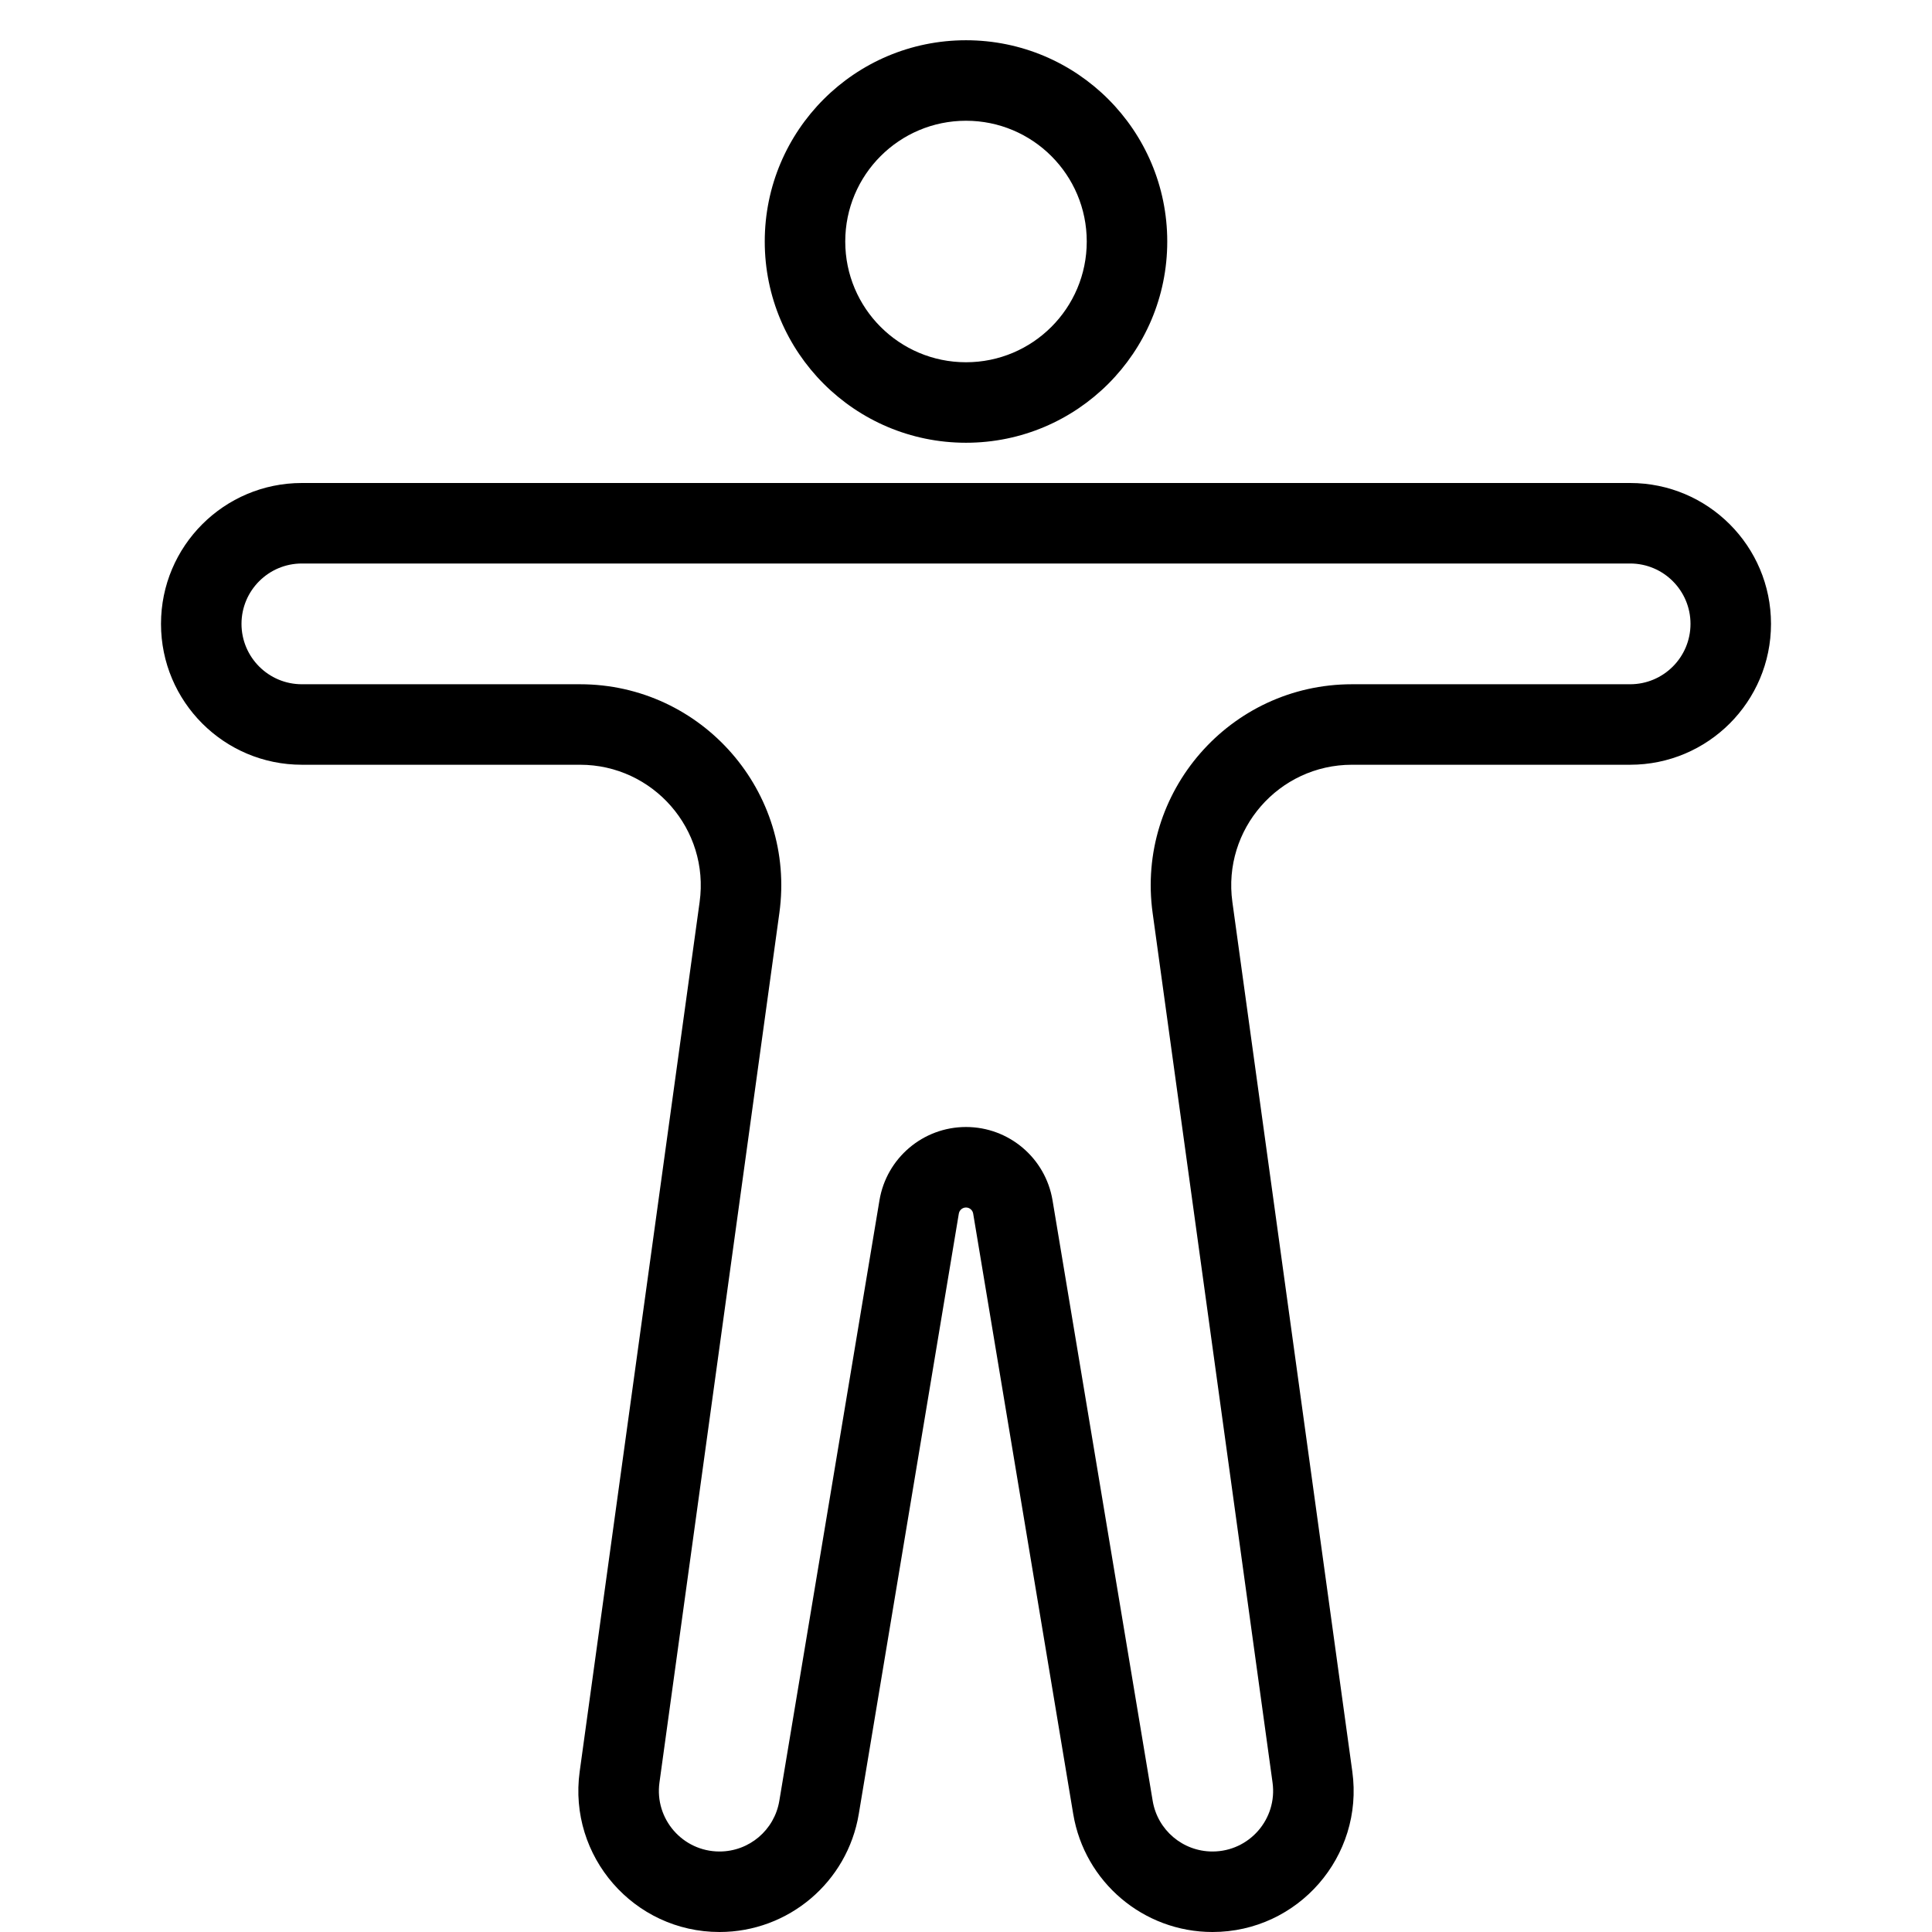
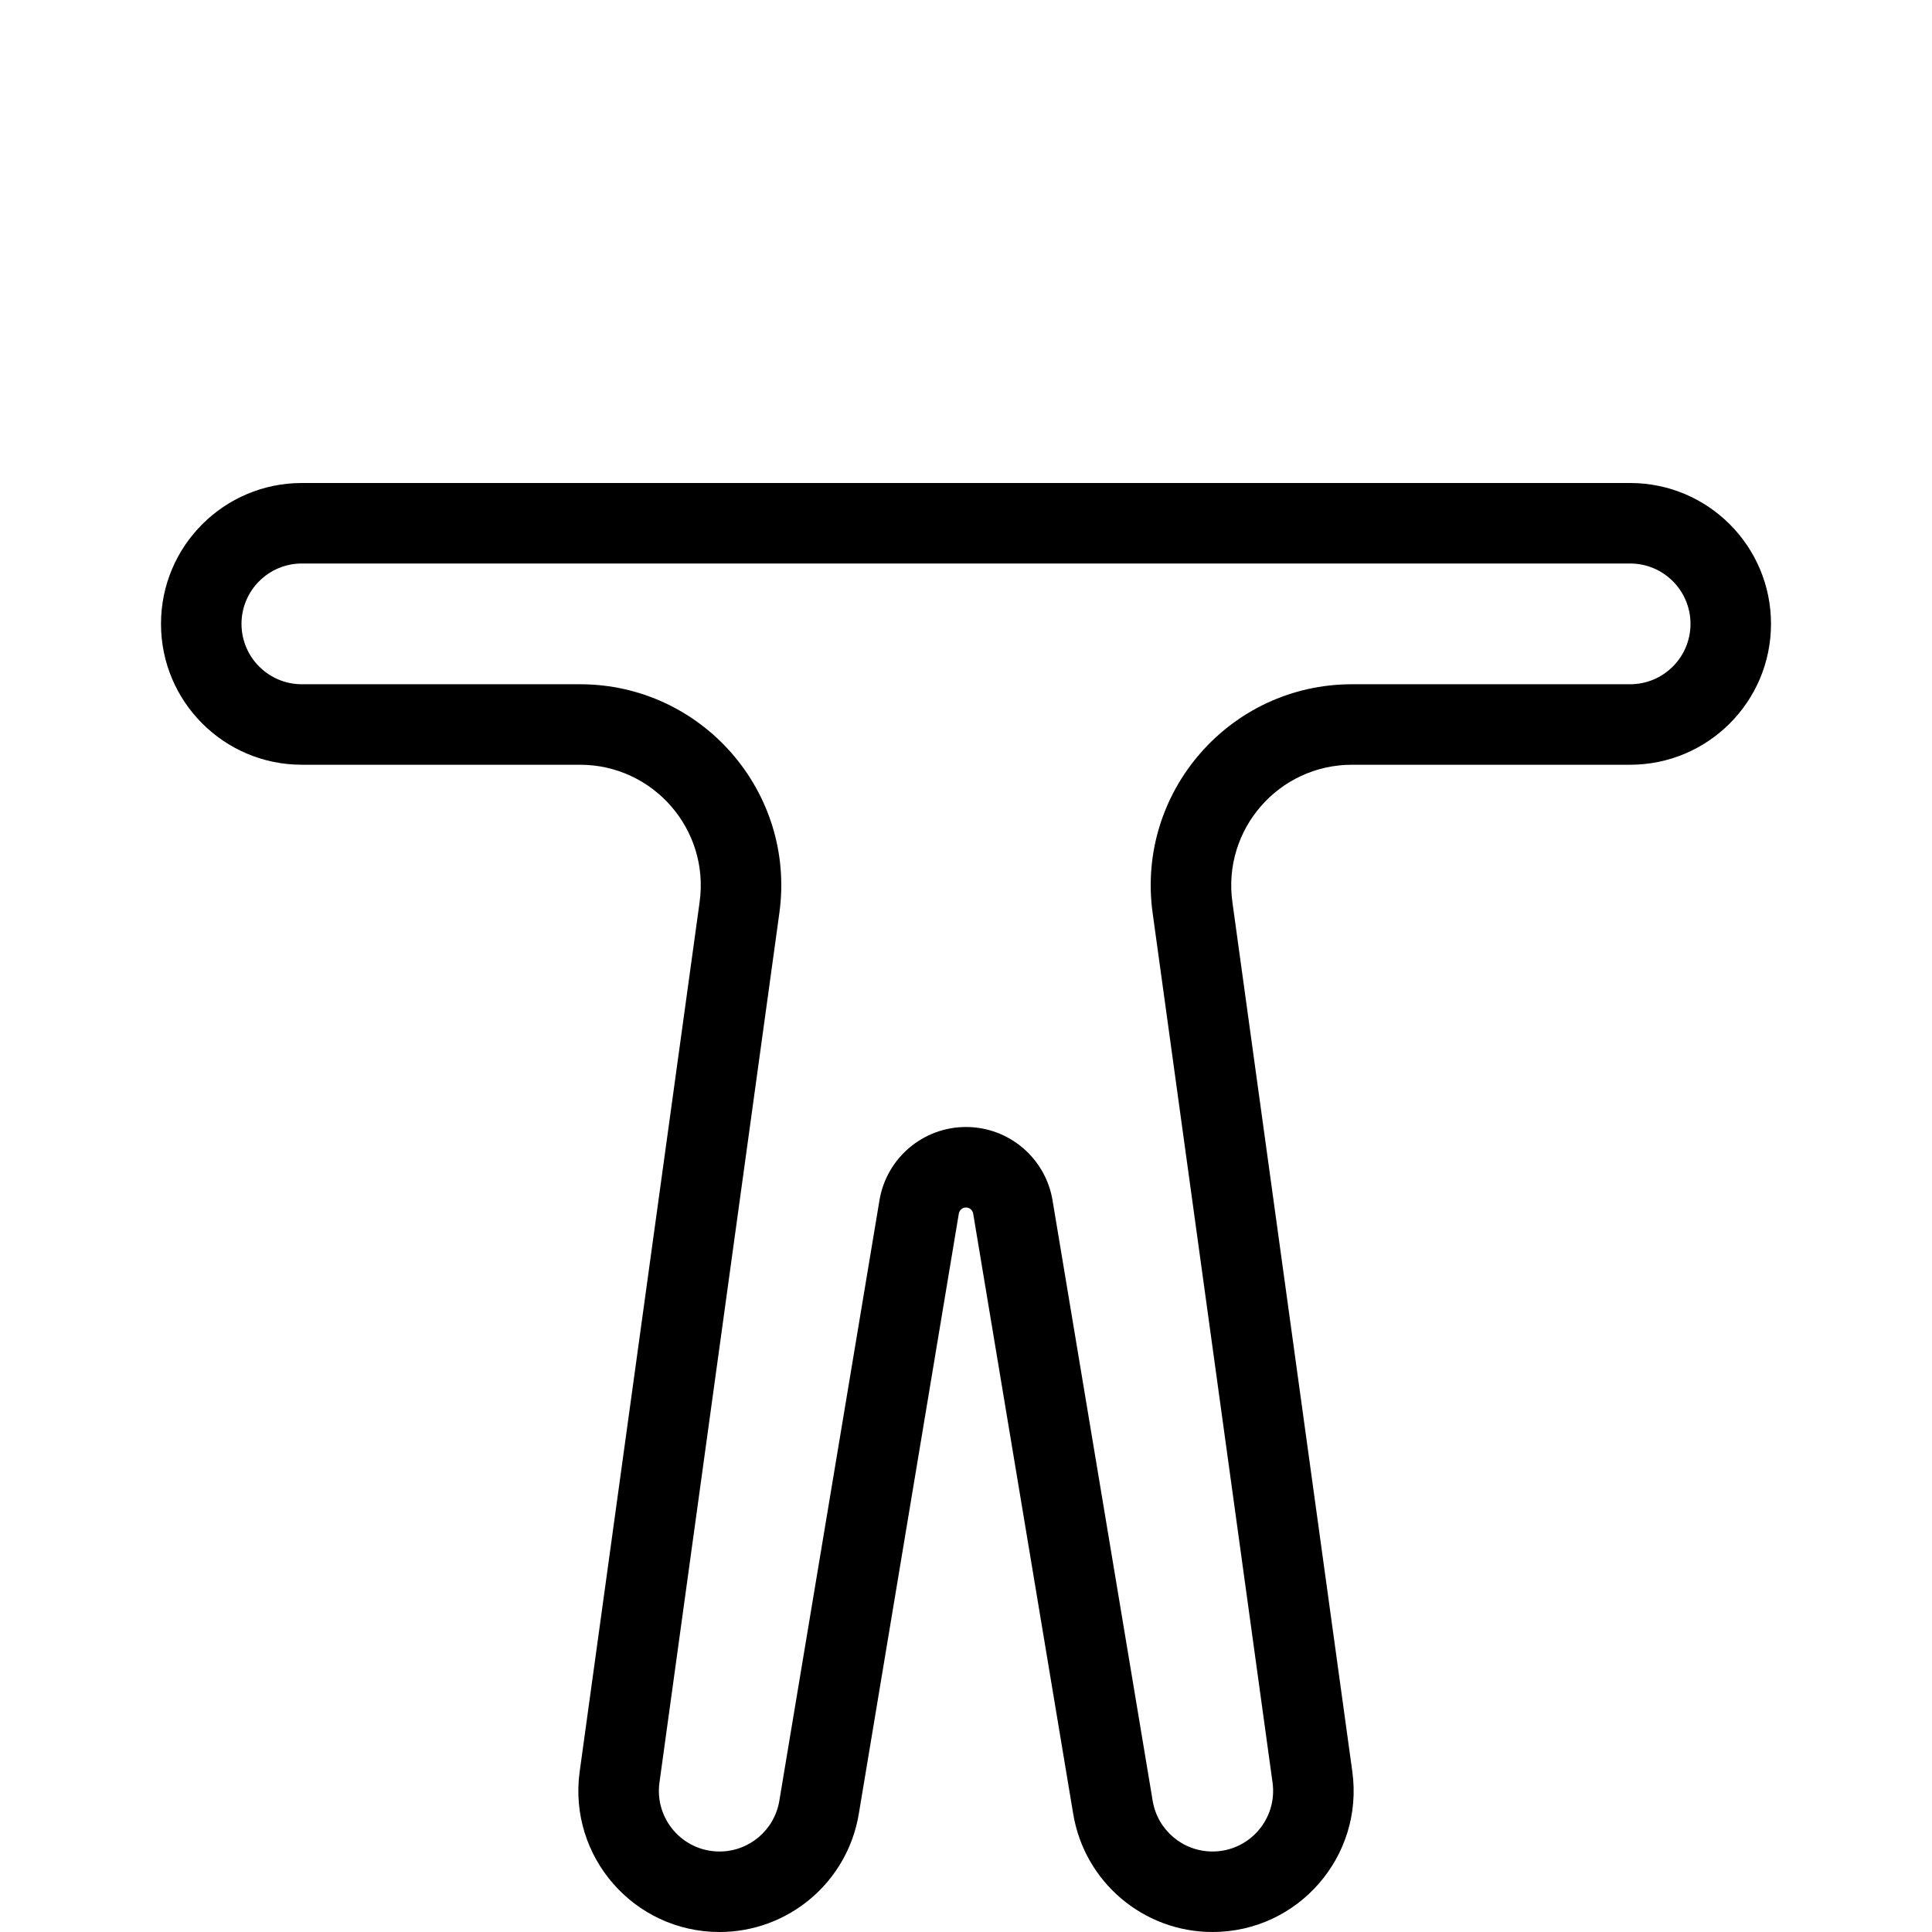
<svg xmlns="http://www.w3.org/2000/svg" width="48" height="48" viewBox="0 0 48 48" fill="none">
  <path d="M42 15.5C42 14.672 41.328 14 40.5 14H7.5C6.672 14 6 14.672 6 15.5C6 16.328 6.672 17 7.5 17H14.41C17.443 17 19.778 19.679 19.363 22.684L16.384 44.287C16.259 45.193 16.962 46 17.876 46C18.613 46 19.241 45.468 19.362 44.741L21.85 29.822C22.025 28.771 22.934 28 24 28C25.066 28 25.975 28.771 26.15 29.822L28.638 44.741C28.759 45.468 29.387 46 30.124 46C31.038 46 31.741 45.193 31.616 44.287L28.637 22.684C28.222 19.679 30.557 17 33.59 17H40.5C41.328 17 42 16.328 42 15.5ZM44 15.5C44 17.433 42.433 19 40.5 19H33.59C31.77 19 30.369 20.607 30.618 22.41L33.598 44.014C33.888 46.121 32.251 48 30.124 48C28.41 48 26.946 46.76 26.664 45.069L24.178 30.15C24.163 30.064 24.088 30 24 30C23.912 30 23.837 30.064 23.822 30.15L21.336 45.069C21.054 46.76 19.59 48 17.876 48C15.749 48 14.112 46.121 14.402 44.014L17.382 22.41C17.631 20.607 16.23 19 14.41 19H7.5C5.567 19 4 17.433 4 15.5C4 13.567 5.567 12 7.5 12H40.5C42.433 12 44 13.567 44 15.5Z" fill="black" />
-   <path d="M27 6C27 4.343 25.657 3 24 3C22.343 3 21 4.343 21 6C21 7.657 22.343 9 24 9V11C21.239 11 19 8.761 19 6C19 3.239 21.239 1 24 1C26.761 1 29 3.239 29 6C29 8.761 26.761 11 24 11V9C25.657 9 27 7.657 27 6Z" fill="black" />
</svg>